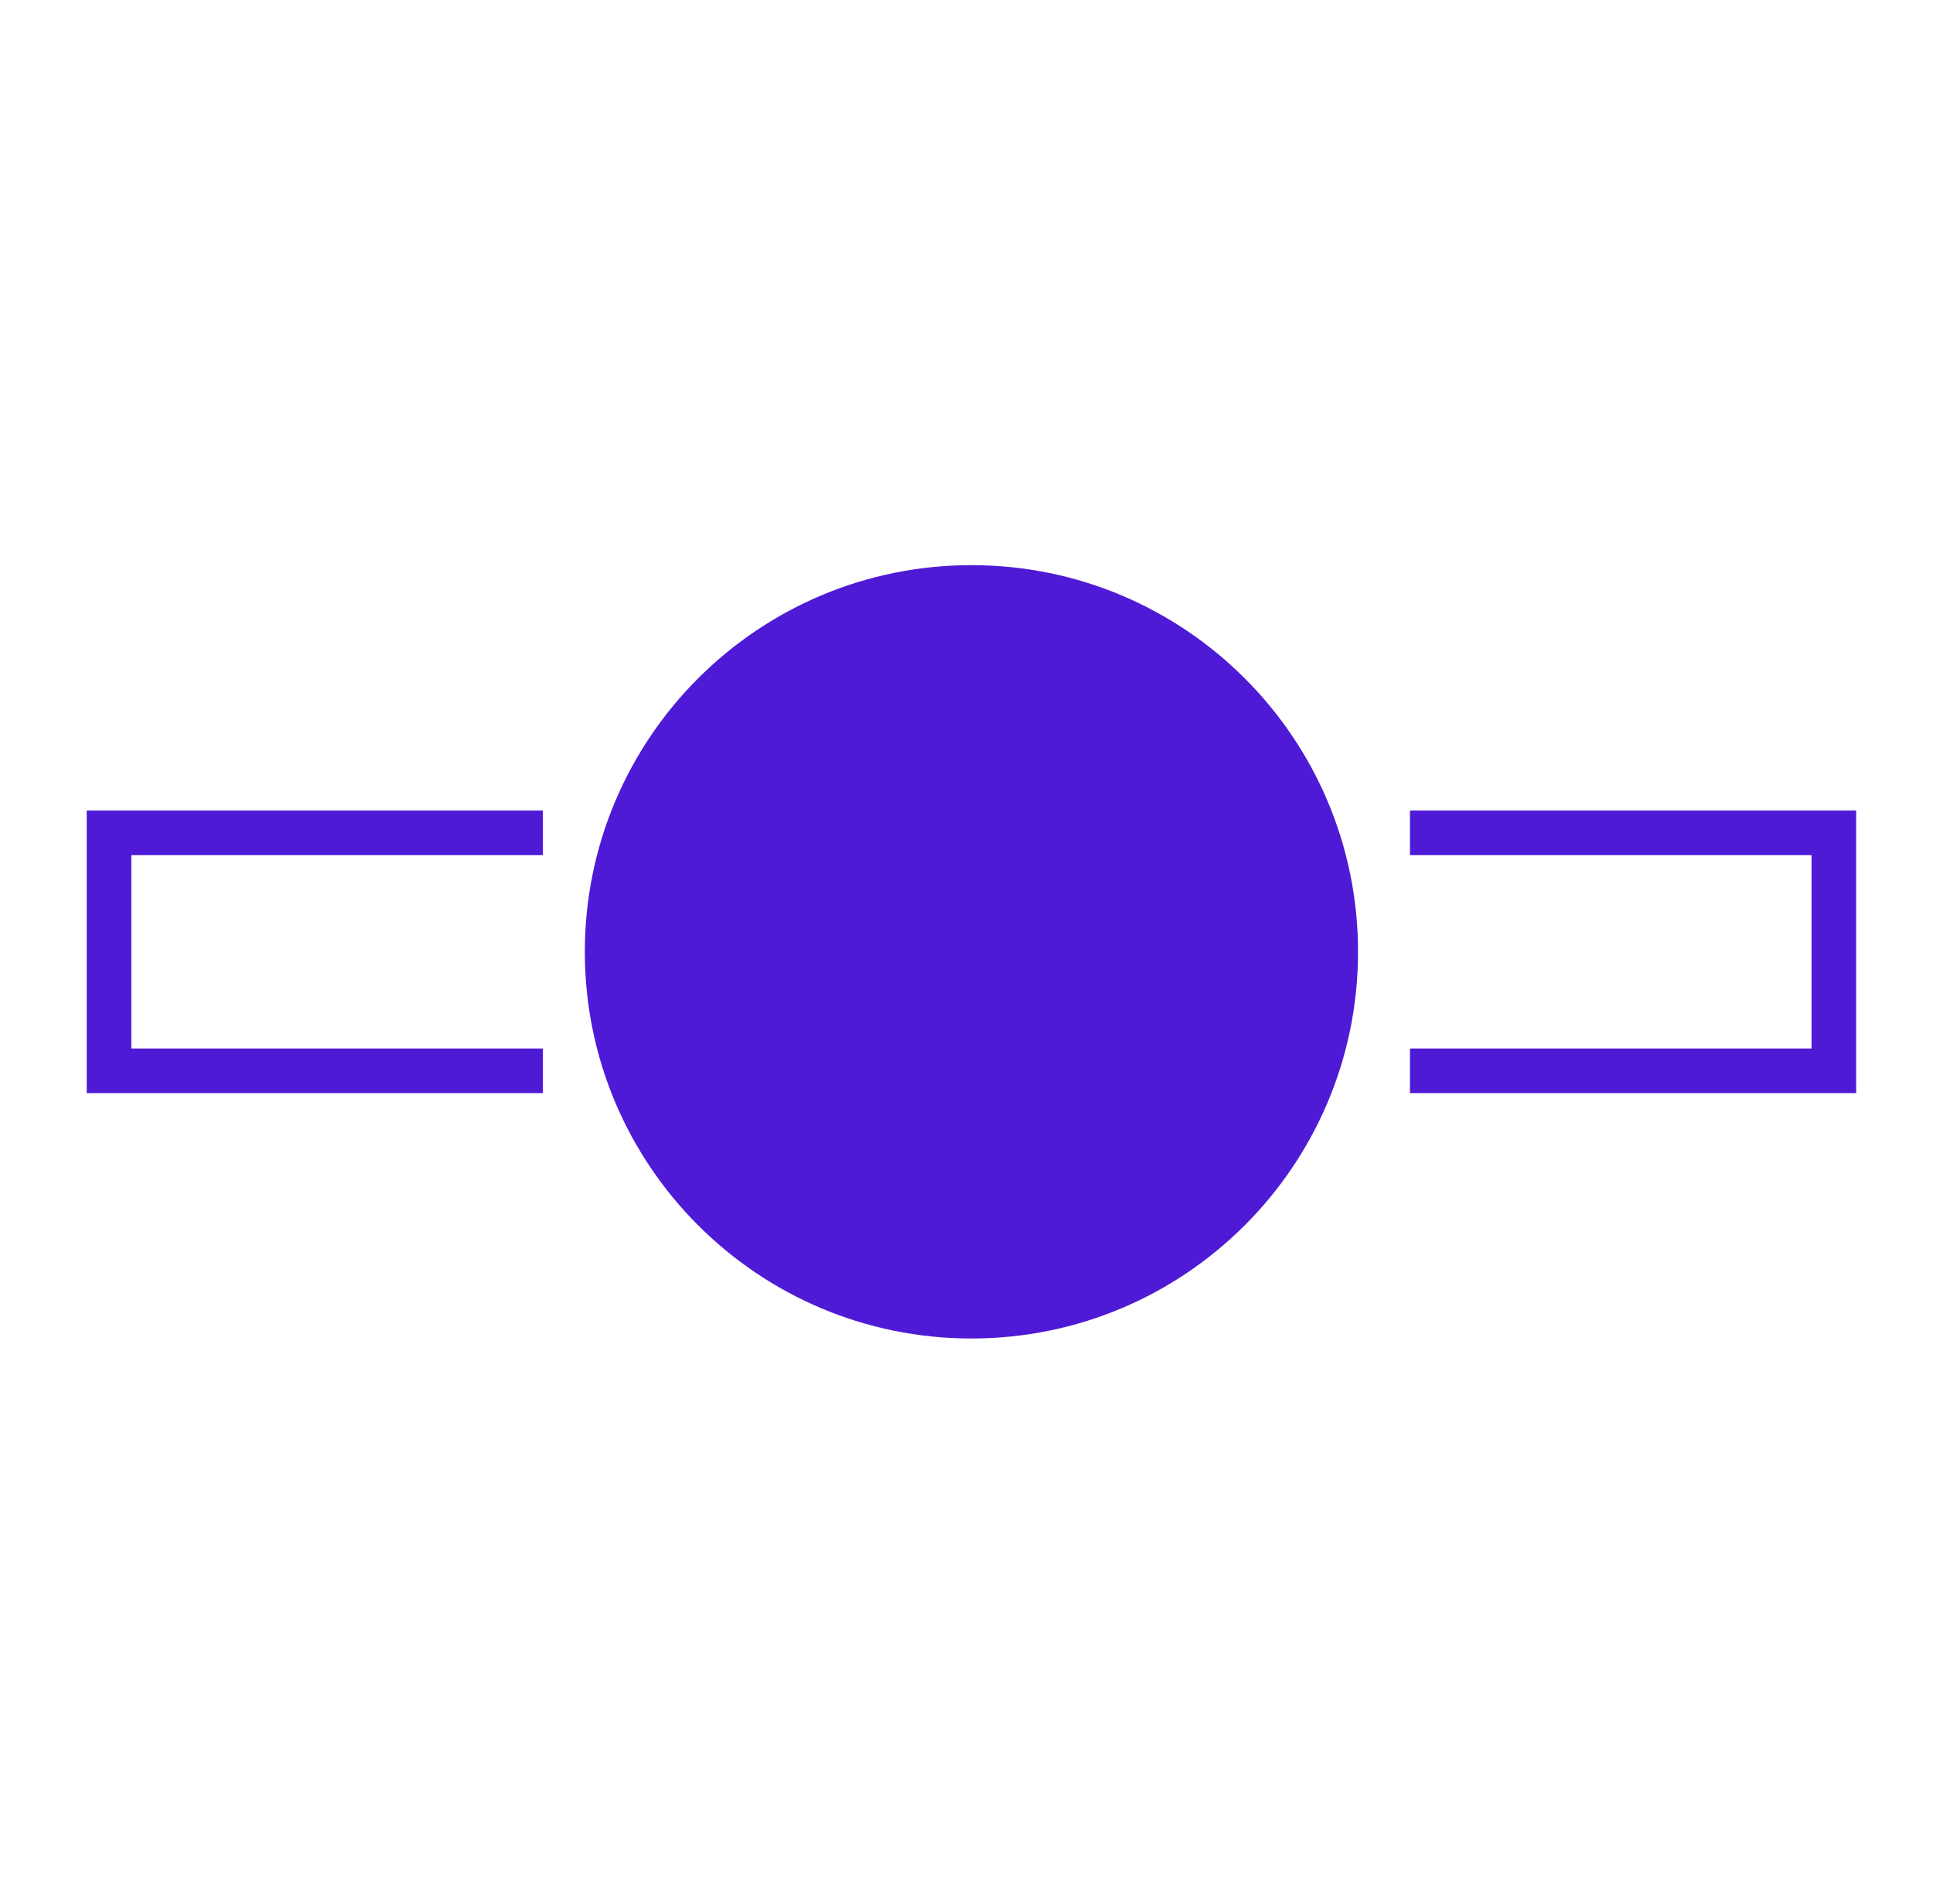
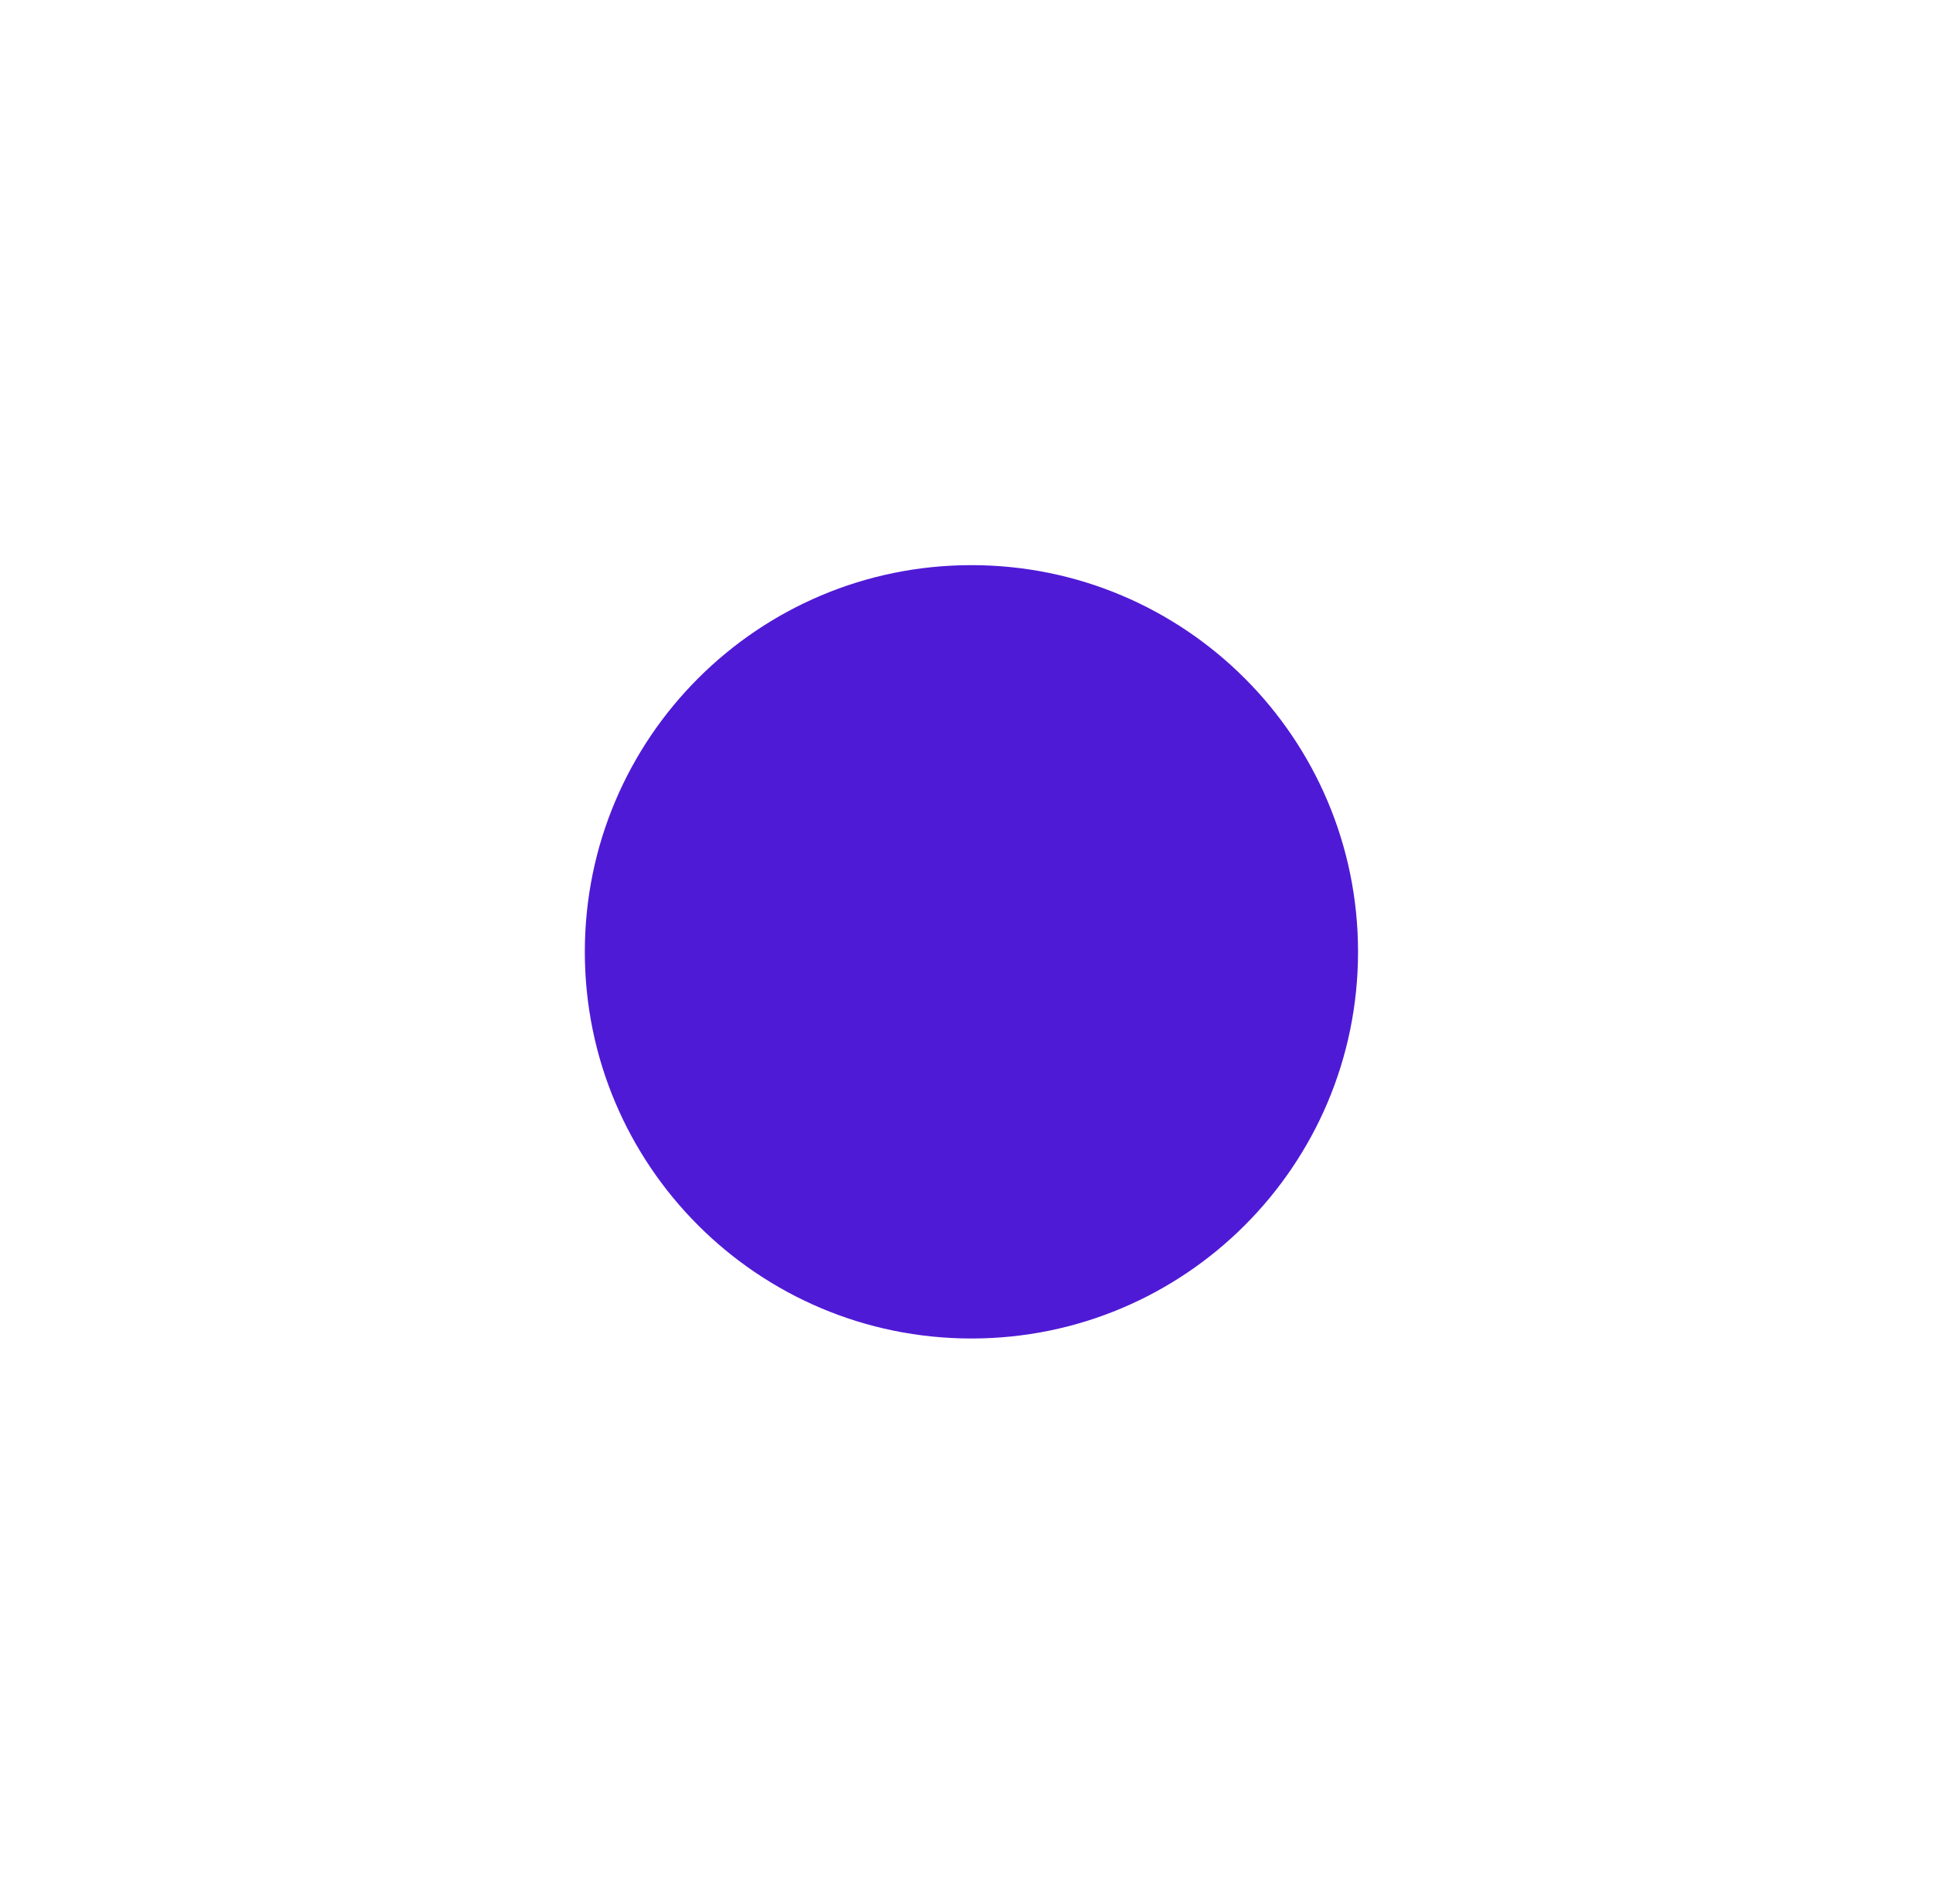
<svg xmlns="http://www.w3.org/2000/svg" width="65" height="64" viewBox="0 0 65 64" fill="none">
-   <path d="M18.256 36H3.666V28H18.256M47.412 28H61.666V36H47.412" stroke="#4F1AD6" stroke-width="1.5" />
  <path d="M32.666 45C39.846 45 45.666 39.18 45.666 32C45.666 24.82 39.846 19 32.666 19C25.486 19 19.666 24.82 19.666 32C19.666 39.18 25.486 45 32.666 45Z" fill="#4F1AD6" />
</svg>